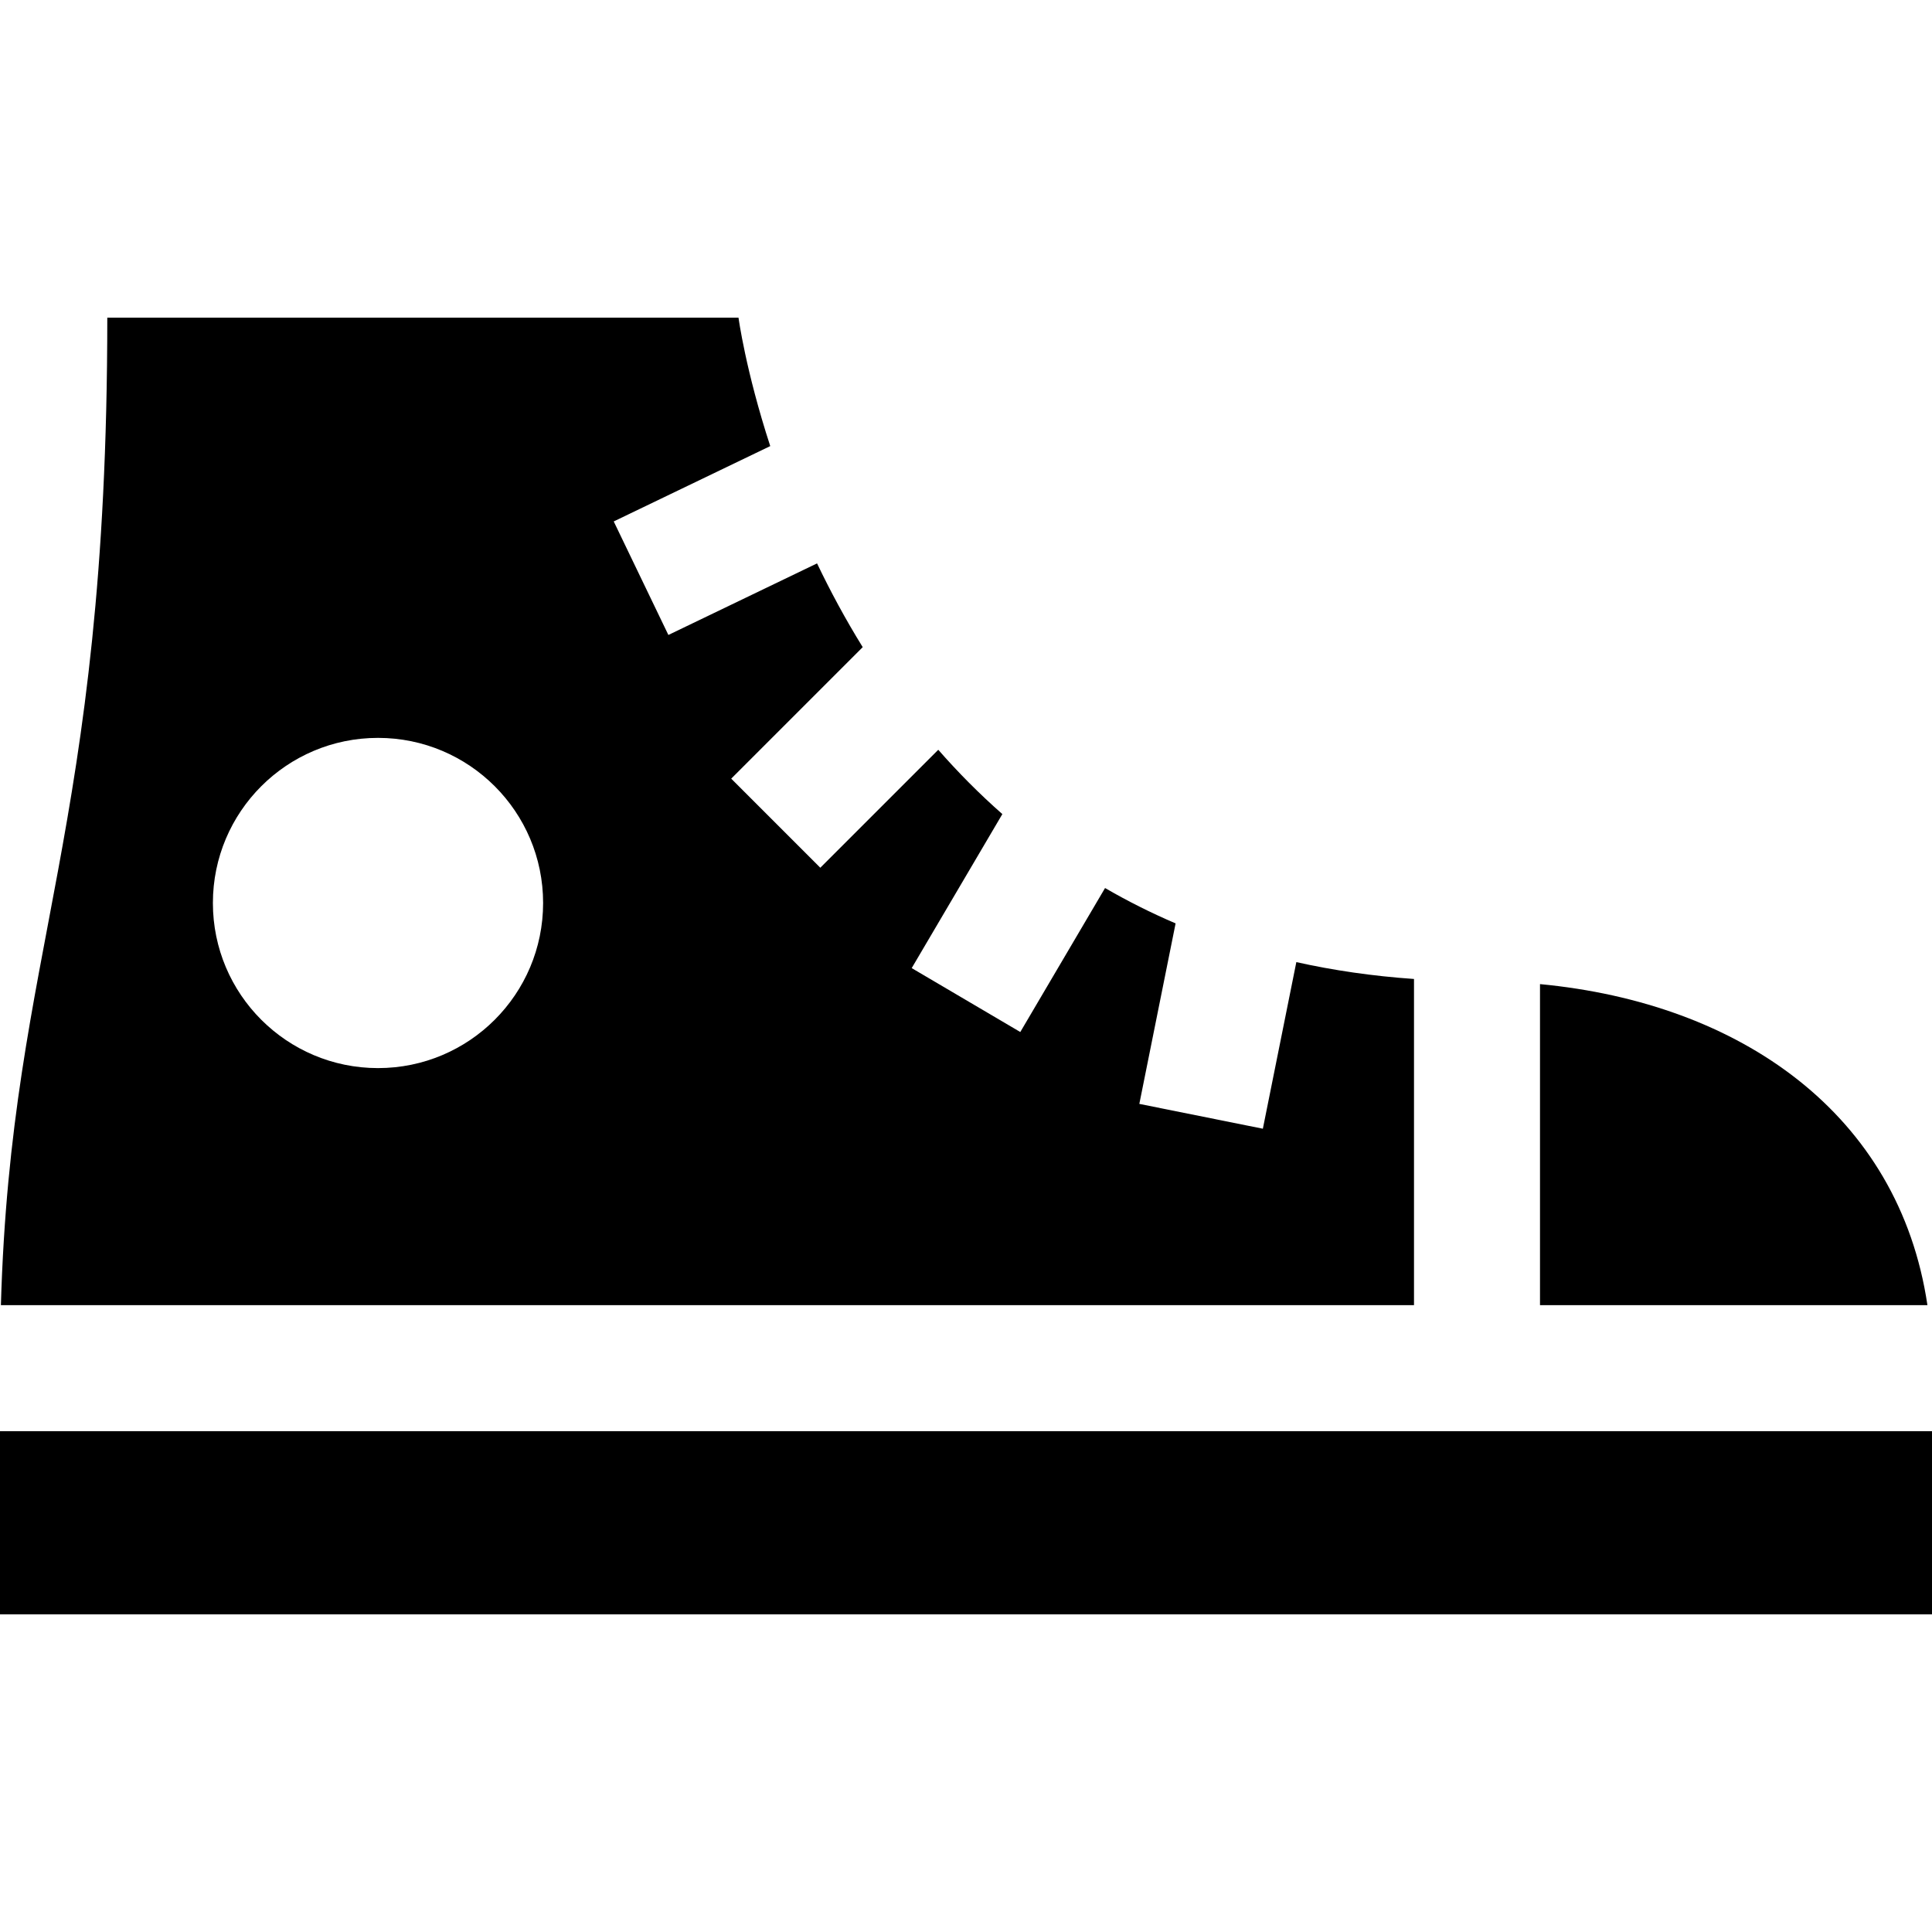
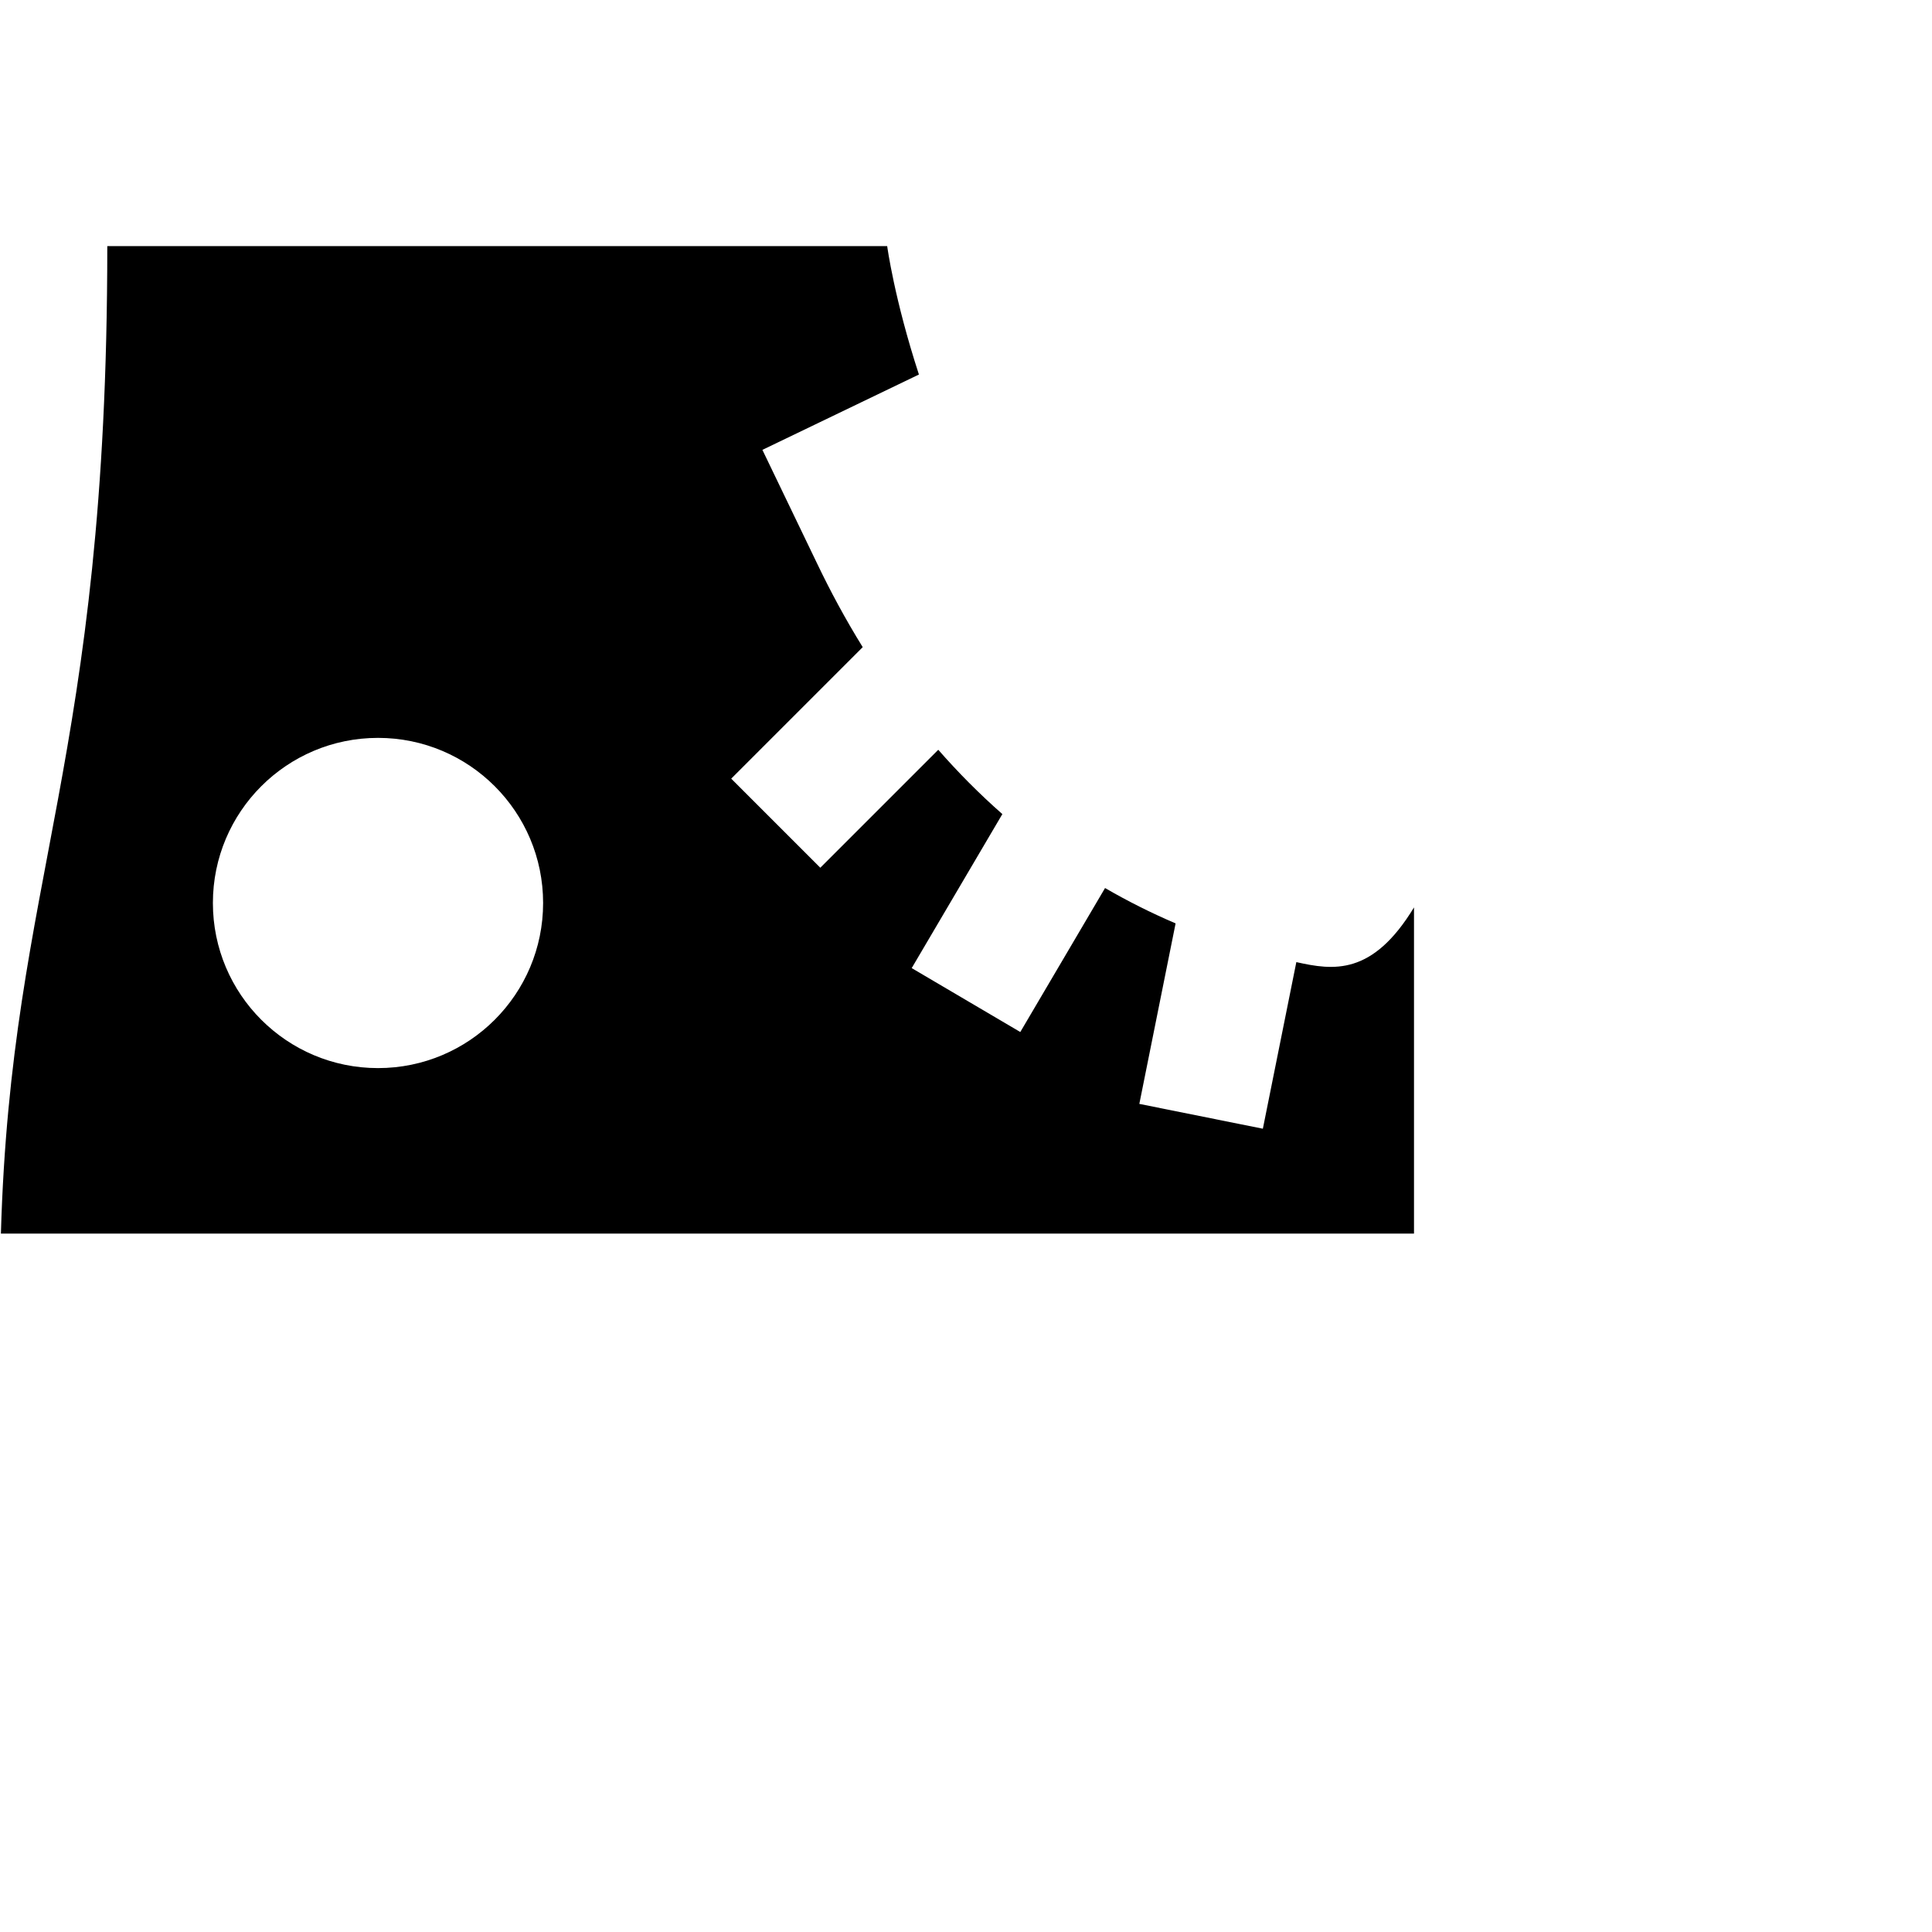
<svg xmlns="http://www.w3.org/2000/svg" fill="#000000" version="1.1" id="Layer_1" viewBox="0 0 512 512" xml:space="preserve">
  <g>
    <g>
-       <path d="M408.116,260.8v85.083h102.673C503.264,295.206,461.218,265.835,408.116,260.8z" />
+       </g>
+   </g>
+   <g>
+     <g>
+       <path d="M343.543,254.968l-8.872,44.153l-32.737-6.578l9.612-47.834c-6.59-2.818-12.817-5.959-18.696-9.372l-22.462,38.158    l-28.777-16.939l24.024-40.813c-6.175-5.425-11.822-11.147-16.984-17.045L217.39,229.96l-23.611-23.611l34.849-34.849    c-4.628-7.476-8.636-14.946-12.1-22.194l-14.483-30.087l41.478-19.966c-6.541-20.065-8.411-34.036-8.411-34.036    H28.434c0,137.141-25.475,166.759-28.195,261.7h374.486v0v-86.445C363.677,258.67,353.293,257.145,343.543,254.968z     M100.174,283.057c-24.165,0-43.755-19.59-43.755-43.755c0-24.165,19.59-43.755,43.755-43.755s43.755,19.59,43.755,43.755    C143.929,263.468,124.339,283.057,100.174,283.057z" />
    </g>
  </g>
  <g>
    <g>
-       <path d="M343.543,254.968l-8.872,44.153l-32.737-6.578l9.612-47.834c-6.59-2.818-12.817-5.959-18.696-9.372l-22.462,38.158    l-28.777-16.939l24.024-40.813c-6.175-5.425-11.822-11.147-16.984-17.045L217.39,229.96l-23.611-23.611l34.849-34.849    c-4.628-7.476-8.636-14.946-12.1-22.194l-39.401,18.966l-14.483-30.087l41.478-19.966c-6.541-20.065-8.411-34.036-8.411-34.036    H28.434c0,137.141-25.475,166.759-28.195,261.7h374.486v0v-86.445C363.677,258.67,353.293,257.145,343.543,254.968z     M100.174,283.057c-24.165,0-43.755-19.59-43.755-43.755c0-24.165,19.59-43.755,43.755-43.755s43.755,19.59,43.755,43.755    C143.929,263.468,124.339,283.057,100.174,283.057z" />
-     </g>
-   </g>
-   <g>
-     <g>
-       <rect y="379.279" width="512" height="48.538" />
-     </g>
+       </g>
  </g>
</svg>